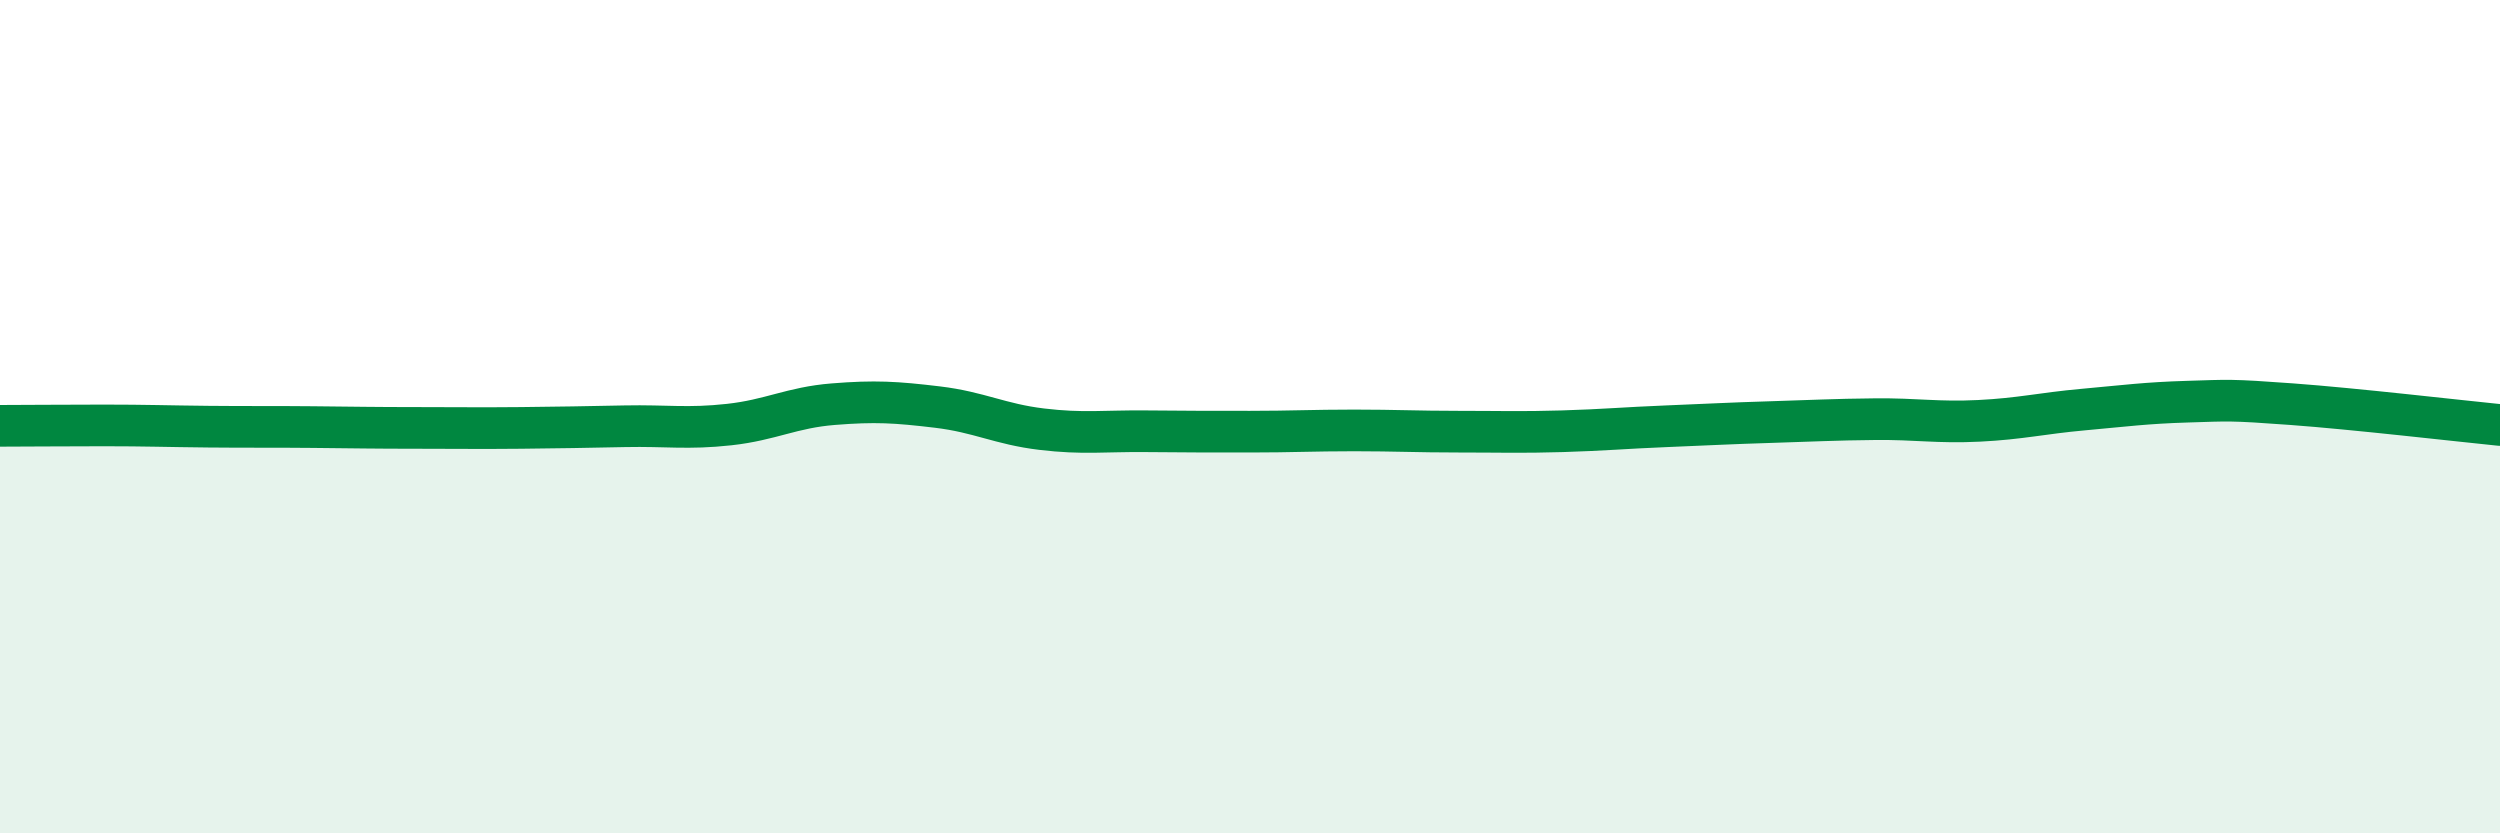
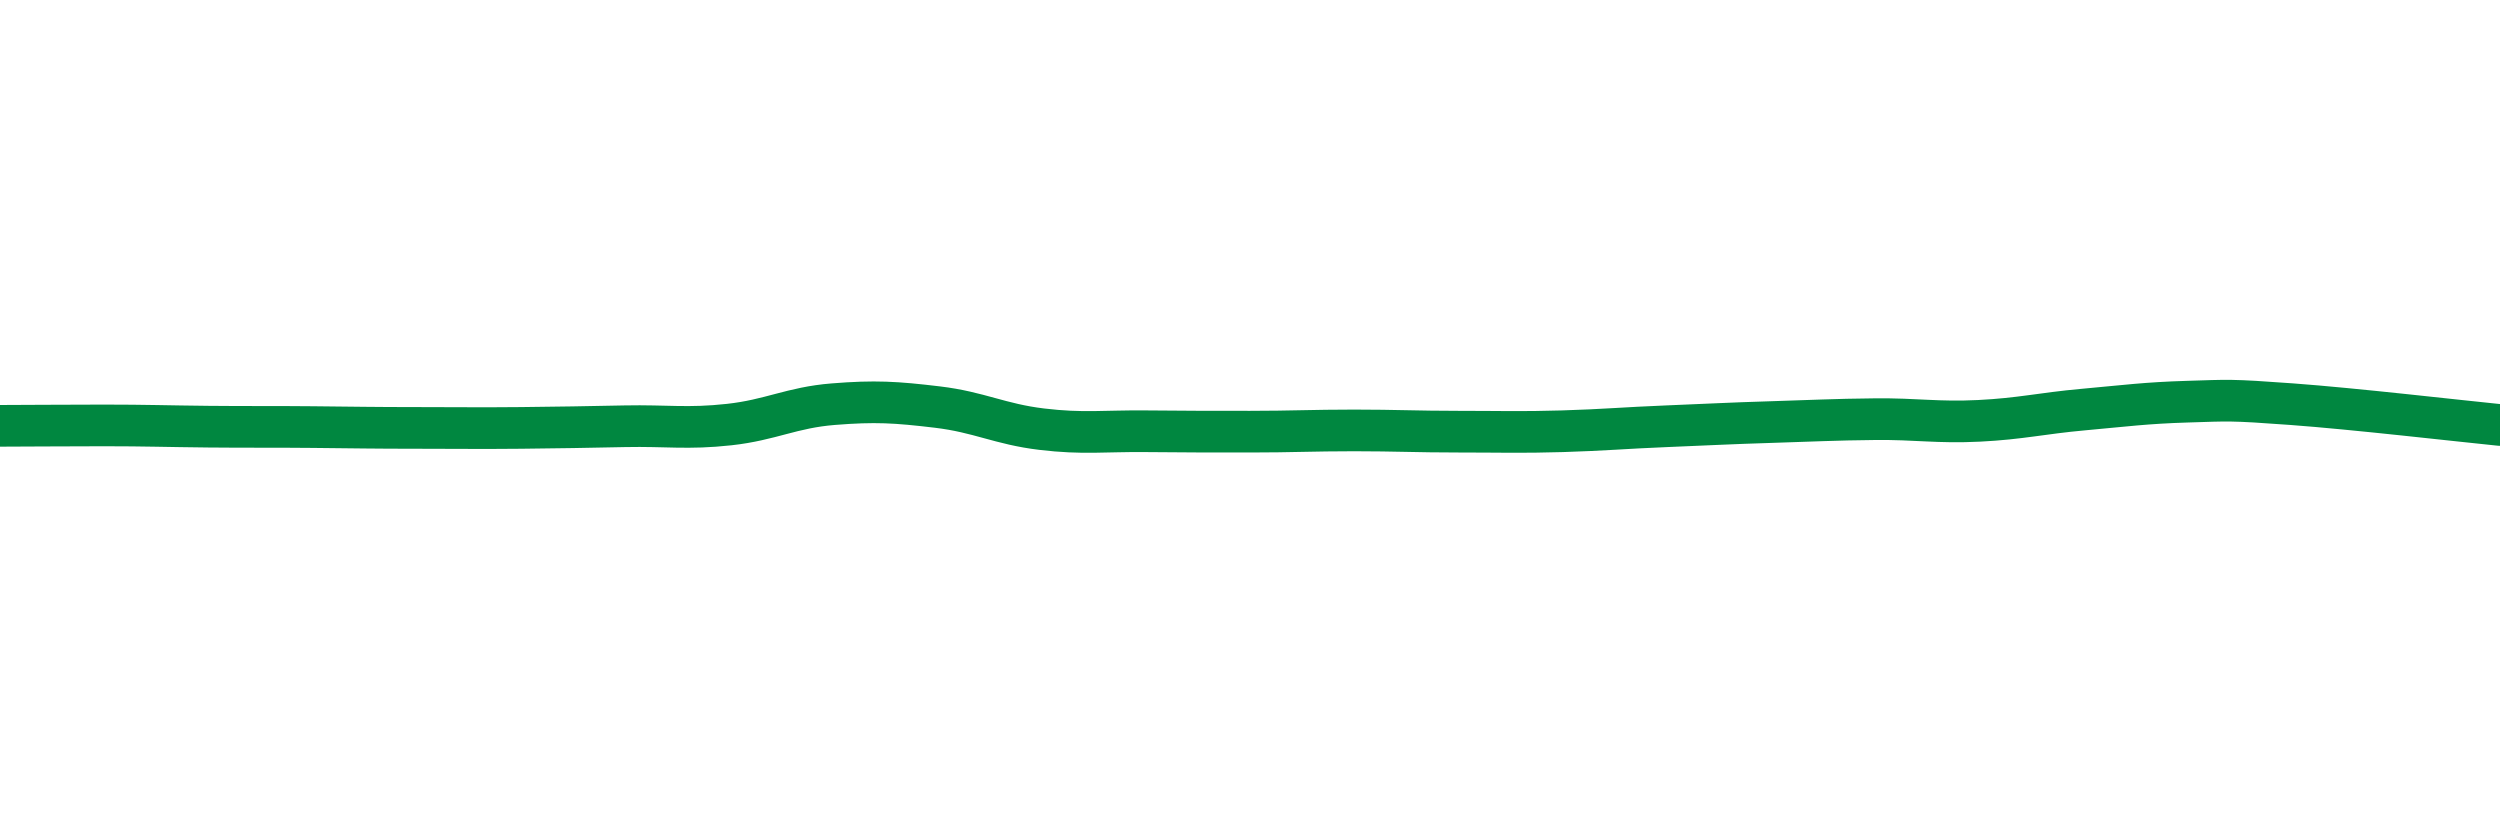
<svg xmlns="http://www.w3.org/2000/svg" width="60" height="20" viewBox="0 0 60 20">
-   <path d="M 0,10.22 C 0.5,10.22 1.5,10.21 2.5,10.21 C 3.5,10.21 4,10.23 5,10.24 C 6,10.25 6.5,10.24 7.5,10.25 C 8.5,10.26 9,10.27 10,10.27 C 11,10.27 11.5,10.28 12.5,10.27 C 13.5,10.26 14,10.25 15,10.23 C 16,10.21 16.5,10.3 17.5,10.19 C 18.5,10.08 19,9.78 20,9.7 C 21,9.62 21.5,9.65 22.5,9.77 C 23.5,9.89 24,10.18 25,10.3 C 26,10.42 26.5,10.34 27.5,10.35 C 28.5,10.36 29,10.36 30,10.36 C 31,10.36 31.5,10.33 32.5,10.33 C 33.5,10.33 34,10.36 35,10.36 C 36,10.36 36.5,10.38 37.5,10.35 C 38.5,10.32 39,10.27 40,10.23 C 41,10.19 41.5,10.16 42.5,10.13 C 43.5,10.1 44,10.07 45,10.06 C 46,10.05 46.5,10.15 47.5,10.1 C 48.5,10.05 49,9.92 50,9.83 C 51,9.74 51.5,9.67 52.5,9.64 C 53.5,9.61 53.5,9.59 55,9.7 C 56.5,9.81 59,10.1 60,10.2L60 20L0 20Z" fill="#008740" opacity="0.1" stroke-linecap="round" stroke-linejoin="round" />
  <path d="M 0,10.22 C 0.5,10.22 1.5,10.21 2.5,10.21 C 3.5,10.21 4,10.23 5,10.24 C 6,10.25 6.5,10.24 7.5,10.25 C 8.5,10.26 9,10.27 10,10.27 C 11,10.27 11.5,10.28 12.5,10.27 C 13.5,10.26 14,10.25 15,10.23 C 16,10.21 16.5,10.3 17.5,10.19 C 18.5,10.08 19,9.78 20,9.7 C 21,9.62 21.5,9.65 22.5,9.77 C 23.5,9.89 24,10.18 25,10.3 C 26,10.42 26.5,10.34 27.5,10.35 C 28.5,10.36 29,10.36 30,10.36 C 31,10.36 31.5,10.33 32.5,10.33 C 33.5,10.33 34,10.36 35,10.36 C 36,10.36 36.5,10.38 37.5,10.35 C 38.5,10.32 39,10.27 40,10.23 C 41,10.19 41.5,10.16 42.5,10.13 C 43.5,10.1 44,10.07 45,10.06 C 46,10.05 46.5,10.15 47.5,10.1 C 48.5,10.05 49,9.92 50,9.83 C 51,9.74 51.5,9.67 52.5,9.64 C 53.5,9.61 53.5,9.59 55,9.7 C 56.5,9.81 59,10.1 60,10.2" stroke="#008740" stroke-width="1" fill="none" stroke-linecap="round" stroke-linejoin="round" />
</svg>